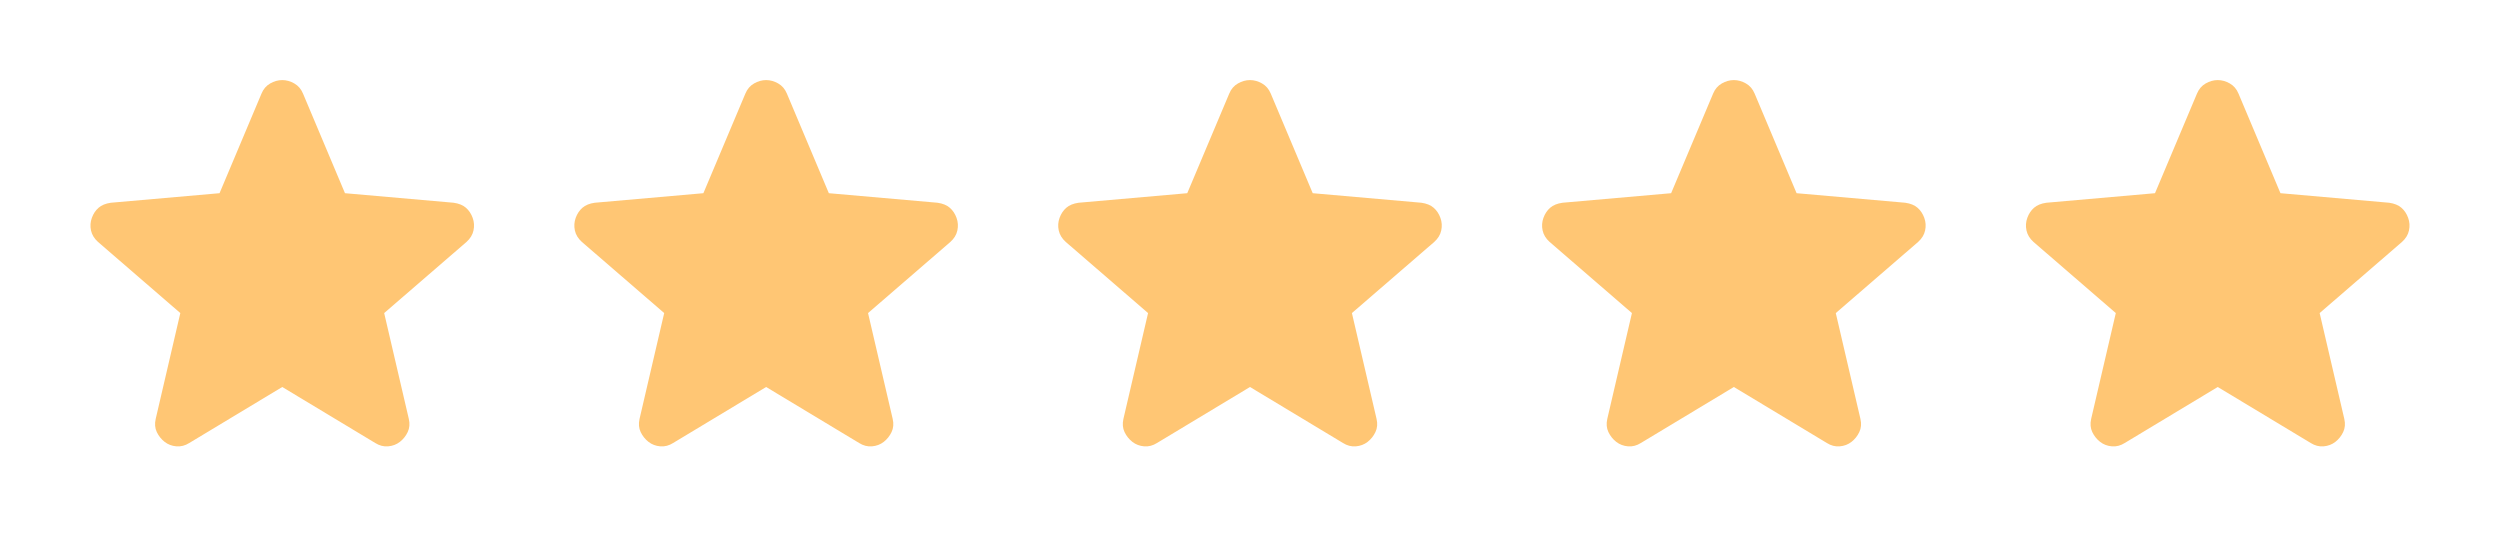
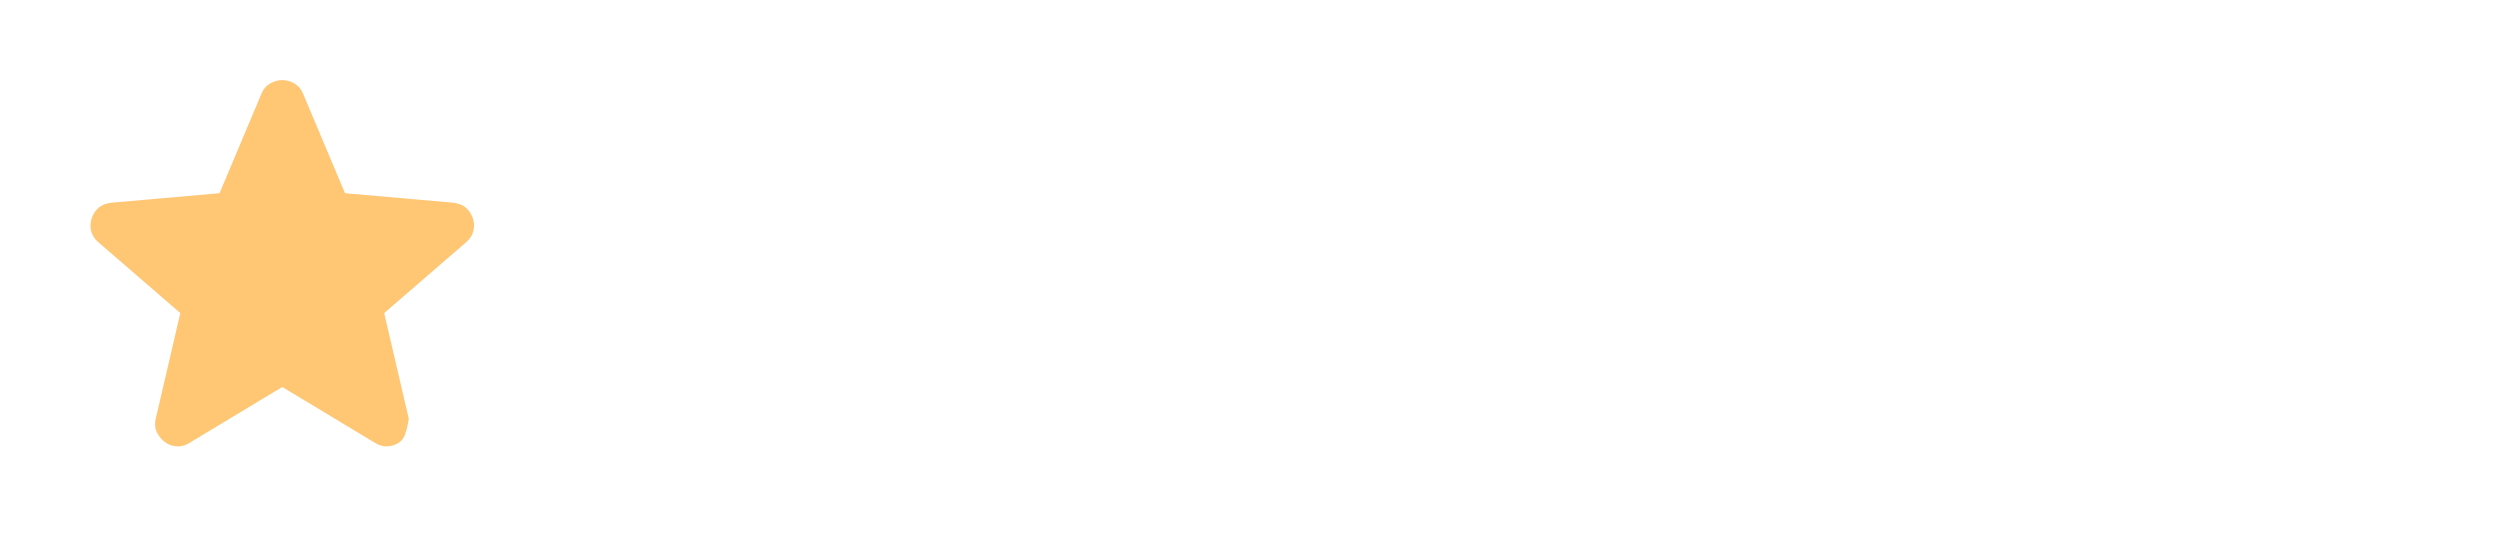
<svg xmlns="http://www.w3.org/2000/svg" width="93" height="20" viewBox="0 0 93 20" fill="none">
  <mask id="mask0_1311_139284" style="mask-type:alpha" maskUnits="userSpaceOnUse" x="0" y="0" width="21" height="20">
    <rect x="0.5" width="20" height="20" fill="#D9D9D9" />
  </mask>
  <g mask="url(#mask0_1311_139284)">
-     <path d="M10.5 14.396L7.042 16.479C6.889 16.576 6.729 16.618 6.562 16.604C6.396 16.59 6.25 16.535 6.125 16.438C6 16.34 5.903 16.219 5.833 16.073C5.764 15.927 5.75 15.764 5.792 15.583L6.708 11.646L3.646 9C3.507 8.875 3.42 8.733 3.385 8.573C3.351 8.413 3.361 8.257 3.417 8.104C3.472 7.951 3.555 7.826 3.667 7.729C3.778 7.632 3.93 7.569 4.125 7.542L8.167 7.187L9.729 3.479C9.798 3.312 9.906 3.187 10.052 3.104C10.198 3.021 10.347 2.979 10.5 2.979C10.653 2.979 10.802 3.021 10.948 3.104C11.094 3.187 11.201 3.312 11.271 3.479L12.833 7.187L16.875 7.542C17.069 7.569 17.222 7.632 17.333 7.729C17.444 7.826 17.528 7.951 17.583 8.104C17.639 8.257 17.649 8.413 17.614 8.573C17.58 8.733 17.493 8.875 17.354 9L14.291 11.646L15.208 15.583C15.25 15.764 15.236 15.927 15.166 16.073C15.097 16.219 15 16.34 14.875 16.438C14.75 16.535 14.604 16.59 14.437 16.604C14.271 16.618 14.111 16.576 13.958 16.479L10.5 14.396Z" fill="#FFC674" />
+     <path d="M10.5 14.396L7.042 16.479C6.889 16.576 6.729 16.618 6.562 16.604C6.396 16.59 6.25 16.535 6.125 16.438C6 16.34 5.903 16.219 5.833 16.073C5.764 15.927 5.75 15.764 5.792 15.583L6.708 11.646L3.646 9C3.507 8.875 3.42 8.733 3.385 8.573C3.351 8.413 3.361 8.257 3.417 8.104C3.472 7.951 3.555 7.826 3.667 7.729C3.778 7.632 3.93 7.569 4.125 7.542L8.167 7.187L9.729 3.479C9.798 3.312 9.906 3.187 10.052 3.104C10.198 3.021 10.347 2.979 10.5 2.979C10.653 2.979 10.802 3.021 10.948 3.104C11.094 3.187 11.201 3.312 11.271 3.479L12.833 7.187L16.875 7.542C17.069 7.569 17.222 7.632 17.333 7.729C17.444 7.826 17.528 7.951 17.583 8.104C17.639 8.257 17.649 8.413 17.614 8.573C17.58 8.733 17.493 8.875 17.354 9L14.291 11.646L15.208 15.583C15.097 16.219 15 16.34 14.875 16.438C14.75 16.535 14.604 16.59 14.437 16.604C14.271 16.618 14.111 16.576 13.958 16.479L10.5 14.396Z" fill="#FFC674" />
  </g>
  <mask id="mask1_1311_139284" style="mask-type:alpha" maskUnits="userSpaceOnUse" x="18" y="0" width="21" height="20">
-     <rect x="18.5" width="20" height="20" fill="#D9D9D9" />
-   </mask>
+     </mask>
  <g mask="url(#mask1_1311_139284)">
    <path d="M28.5 14.396L25.041 16.479C24.889 16.576 24.729 16.618 24.562 16.604C24.396 16.59 24.25 16.535 24.125 16.438C24 16.34 23.903 16.219 23.833 16.073C23.764 15.927 23.75 15.764 23.791 15.583L24.708 11.646L21.646 9C21.507 8.875 21.42 8.733 21.385 8.573C21.351 8.413 21.361 8.257 21.416 8.104C21.472 7.951 21.555 7.826 21.666 7.729C21.778 7.632 21.93 7.569 22.125 7.542L26.166 7.187L27.729 3.479C27.799 3.312 27.906 3.187 28.052 3.104C28.198 3.021 28.347 2.979 28.5 2.979C28.653 2.979 28.802 3.021 28.948 3.104C29.094 3.187 29.201 3.312 29.271 3.479L30.833 7.187L34.875 7.542C35.069 7.569 35.222 7.632 35.333 7.729C35.444 7.826 35.528 7.951 35.583 8.104C35.639 8.257 35.649 8.413 35.614 8.573C35.58 8.733 35.493 8.875 35.354 9L32.291 11.646L33.208 15.583C33.25 15.764 33.236 15.927 33.166 16.073C33.097 16.219 33 16.34 32.875 16.438C32.75 16.535 32.604 16.59 32.437 16.604C32.271 16.618 32.111 16.576 31.958 16.479L28.5 14.396Z" fill="#FFC674" />
  </g>
  <mask id="mask2_1311_139284" style="mask-type:alpha" maskUnits="userSpaceOnUse" x="36" y="0" width="21" height="20">
-     <rect x="36.5" width="20" height="20" fill="#D9D9D9" />
-   </mask>
+     </mask>
  <g mask="url(#mask2_1311_139284)">
-     <path d="M46.5 14.396L43.041 16.479C42.889 16.576 42.729 16.618 42.562 16.604C42.396 16.59 42.25 16.535 42.125 16.438C42 16.34 41.903 16.219 41.833 16.073C41.764 15.927 41.75 15.764 41.791 15.583L42.708 11.646L39.646 9C39.507 8.875 39.42 8.733 39.385 8.573C39.35 8.413 39.361 8.257 39.416 8.104C39.472 7.951 39.555 7.826 39.666 7.729C39.778 7.632 39.93 7.569 40.125 7.542L44.166 7.187L45.729 3.479C45.798 3.312 45.906 3.187 46.052 3.104C46.198 3.021 46.347 2.979 46.5 2.979C46.653 2.979 46.802 3.021 46.948 3.104C47.094 3.187 47.201 3.312 47.271 3.479L48.833 7.187L52.875 7.542C53.069 7.569 53.222 7.632 53.333 7.729C53.444 7.826 53.528 7.951 53.583 8.104C53.639 8.257 53.649 8.413 53.614 8.573C53.58 8.733 53.493 8.875 53.354 9L50.291 11.646L51.208 15.583C51.25 15.764 51.236 15.927 51.166 16.073C51.097 16.219 51 16.34 50.875 16.438C50.75 16.535 50.604 16.59 50.437 16.604C50.271 16.618 50.111 16.576 49.958 16.479L46.5 14.396Z" fill="#FFC674" />
-   </g>
+     </g>
  <mask id="mask3_1311_139284" style="mask-type:alpha" maskUnits="userSpaceOnUse" x="54" y="0" width="21" height="20">
    <rect x="54.5" width="20" height="20" fill="#D9D9D9" />
  </mask>
  <g mask="url(#mask3_1311_139284)">
-     <path d="M64.5 14.396L61.041 16.479C60.889 16.576 60.729 16.618 60.562 16.604C60.396 16.59 60.25 16.535 60.125 16.438C60 16.34 59.903 16.219 59.833 16.073C59.764 15.927 59.75 15.764 59.791 15.583L60.708 11.646L57.646 9C57.507 8.875 57.42 8.733 57.385 8.573C57.35 8.413 57.361 8.257 57.416 8.104C57.472 7.951 57.555 7.826 57.666 7.729C57.778 7.632 57.93 7.569 58.125 7.542L62.166 7.187L63.729 3.479C63.798 3.312 63.906 3.187 64.052 3.104C64.198 3.021 64.347 2.979 64.5 2.979C64.653 2.979 64.802 3.021 64.948 3.104C65.094 3.187 65.201 3.312 65.271 3.479L66.833 7.187L70.875 7.542C71.069 7.569 71.222 7.632 71.333 7.729C71.444 7.826 71.528 7.951 71.583 8.104C71.639 8.257 71.649 8.413 71.614 8.573C71.58 8.733 71.493 8.875 71.354 9L68.291 11.646L69.208 15.583C69.25 15.764 69.236 15.927 69.166 16.073C69.097 16.219 69 16.34 68.875 16.438C68.75 16.535 68.604 16.59 68.437 16.604C68.271 16.618 68.111 16.576 67.958 16.479L64.5 14.396Z" fill="#FFC674" />
-   </g>
+     </g>
  <mask id="mask4_1311_139284" style="mask-type:alpha" maskUnits="userSpaceOnUse" x="72" y="0" width="21" height="20">
-     <rect x="72.5" width="20" height="20" fill="#D9D9D9" />
-   </mask>
+     </mask>
  <g mask="url(#mask4_1311_139284)">
    <path d="M82.5 14.396L79.041 16.479C78.889 16.576 78.729 16.618 78.562 16.604C78.396 16.59 78.25 16.535 78.125 16.438C78 16.34 77.903 16.219 77.833 16.073C77.764 15.927 77.75 15.764 77.791 15.583L78.708 11.646L75.646 9C75.507 8.875 75.42 8.733 75.385 8.573C75.35 8.413 75.361 8.257 75.416 8.104C75.472 7.951 75.555 7.826 75.666 7.729C75.778 7.632 75.93 7.569 76.125 7.542L80.166 7.187L81.729 3.479C81.799 3.312 81.906 3.187 82.052 3.104C82.198 3.021 82.347 2.979 82.5 2.979C82.653 2.979 82.802 3.021 82.948 3.104C83.094 3.187 83.201 3.312 83.271 3.479L84.833 7.187L88.875 7.542C89.069 7.569 89.222 7.632 89.333 7.729C89.444 7.826 89.528 7.951 89.583 8.104C89.639 8.257 89.649 8.413 89.614 8.573C89.58 8.733 89.493 8.875 89.354 9L86.291 11.646L87.208 15.583C87.25 15.764 87.236 15.927 87.166 16.073C87.097 16.219 87 16.34 86.875 16.438C86.75 16.535 86.604 16.59 86.437 16.604C86.271 16.618 86.111 16.576 85.958 16.479L82.5 14.396Z" fill="#FFC674" />
  </g>
</svg>